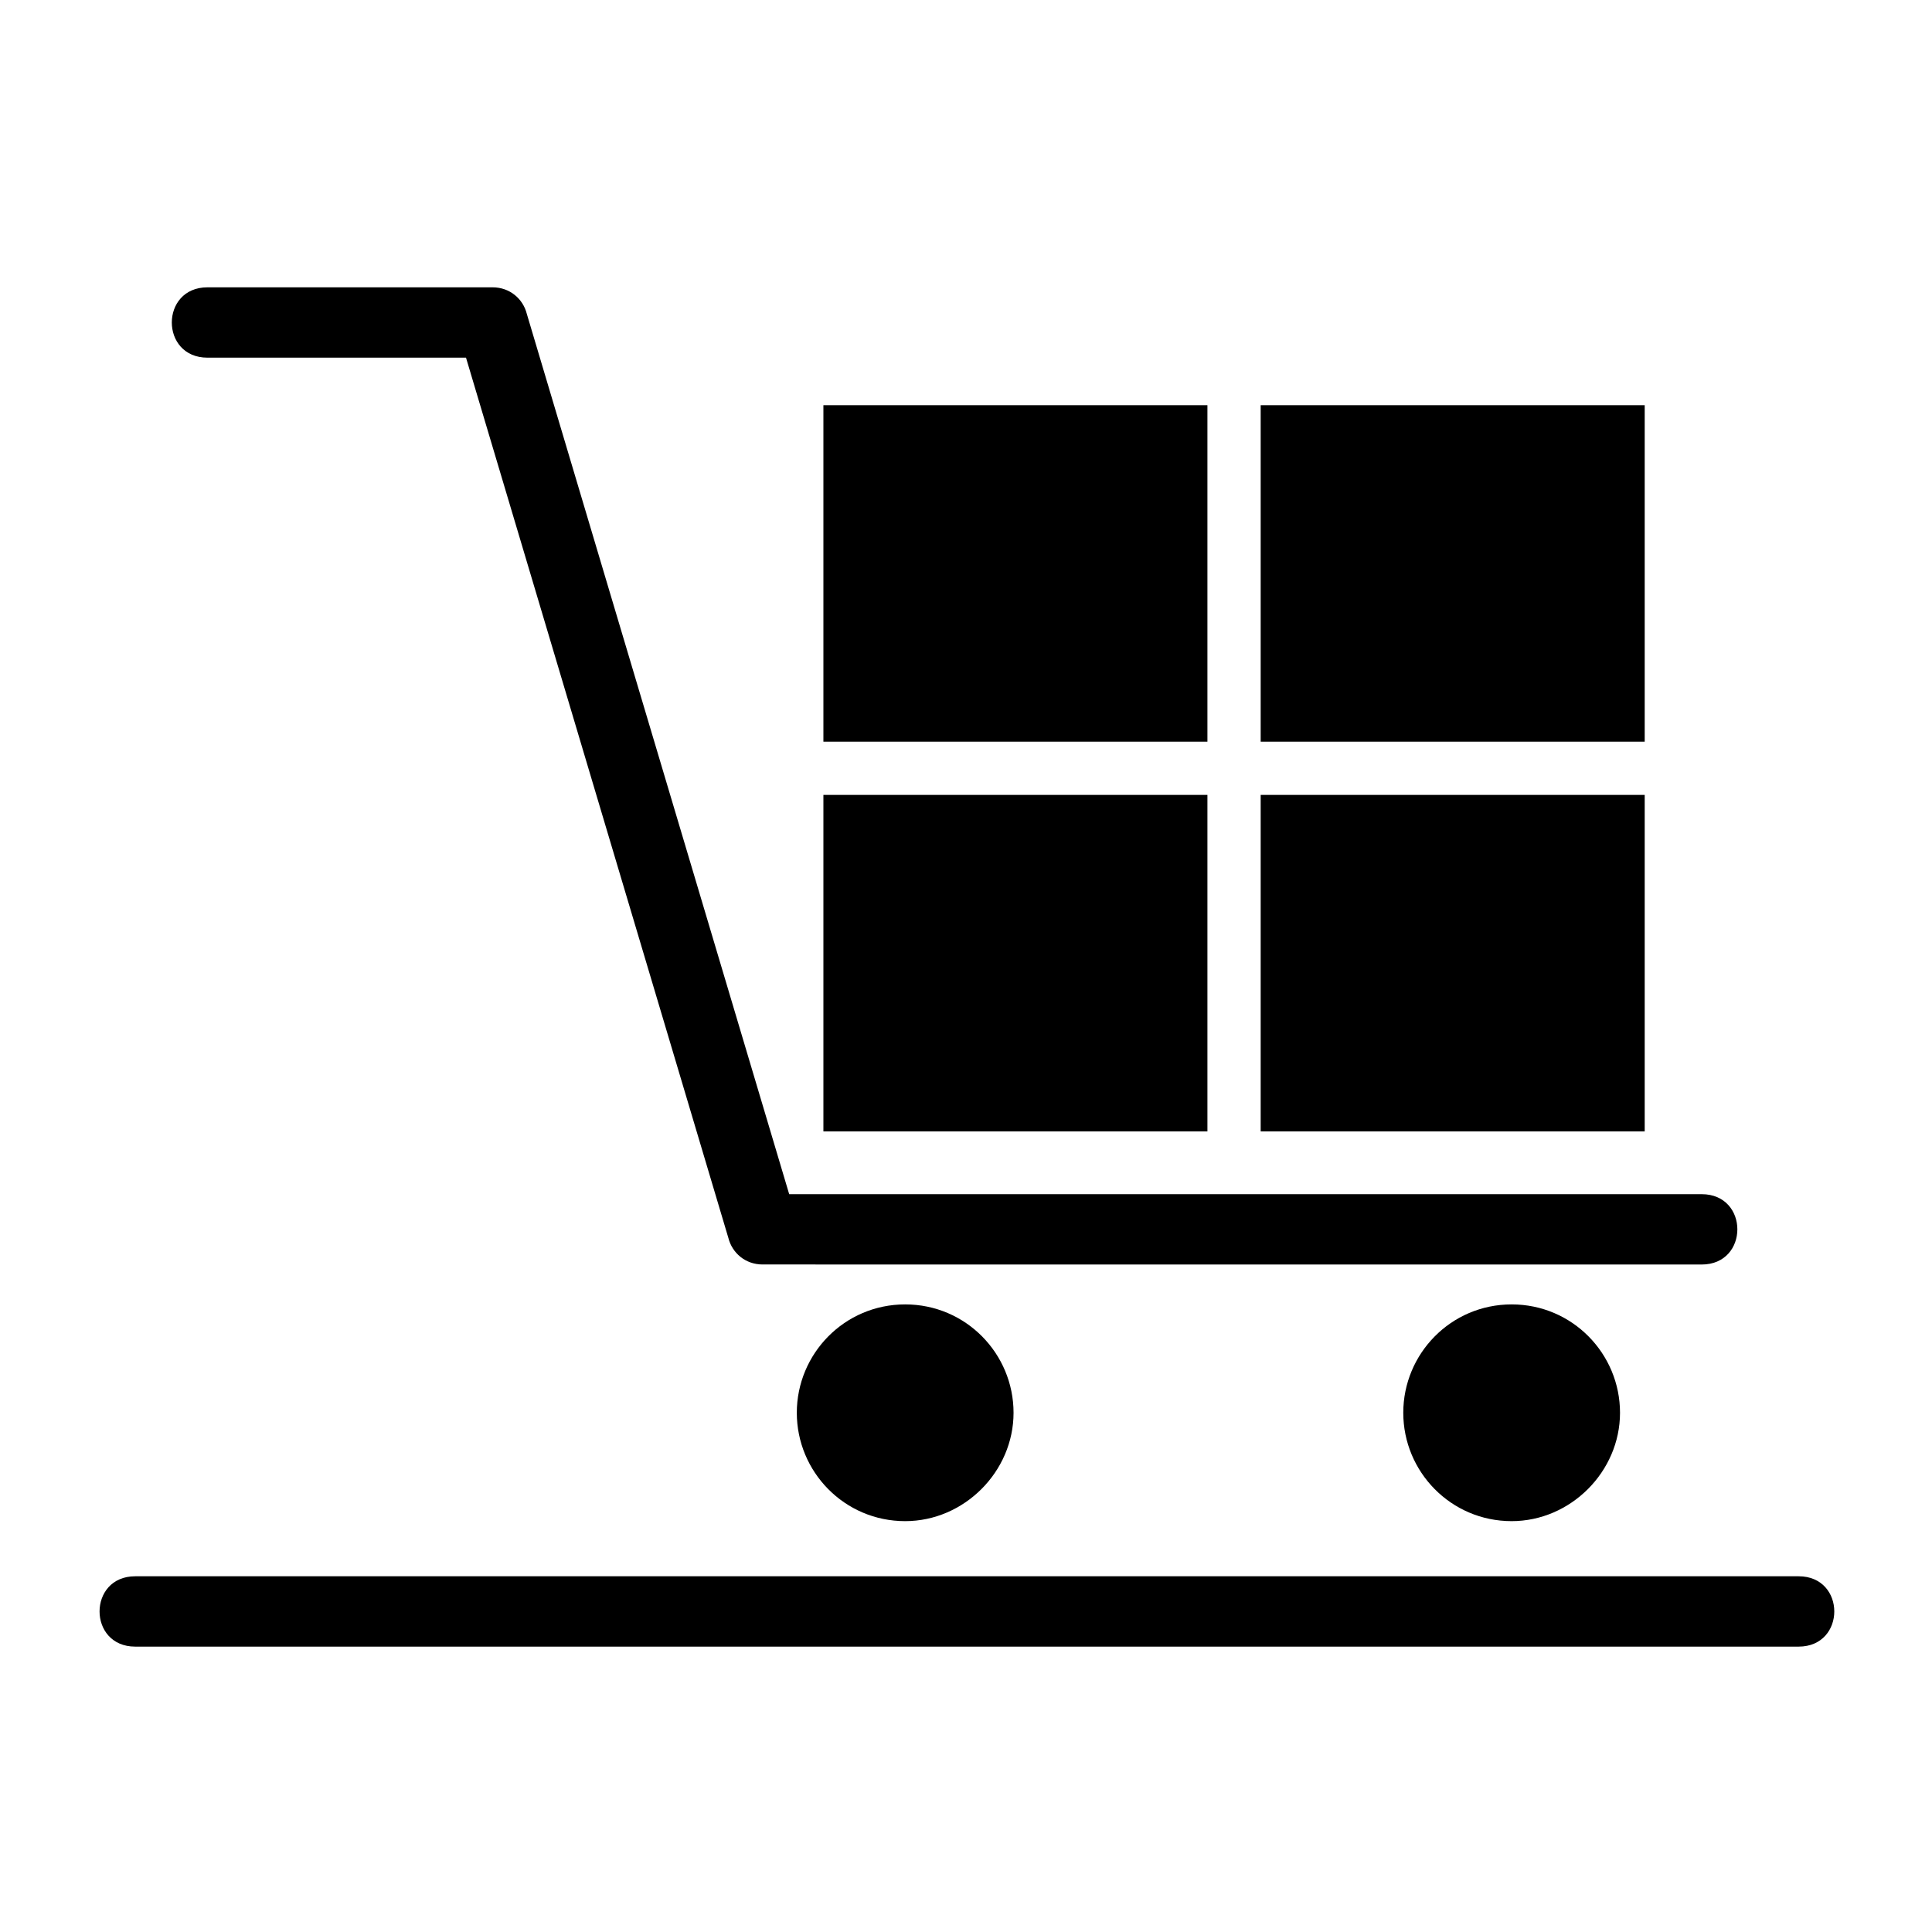
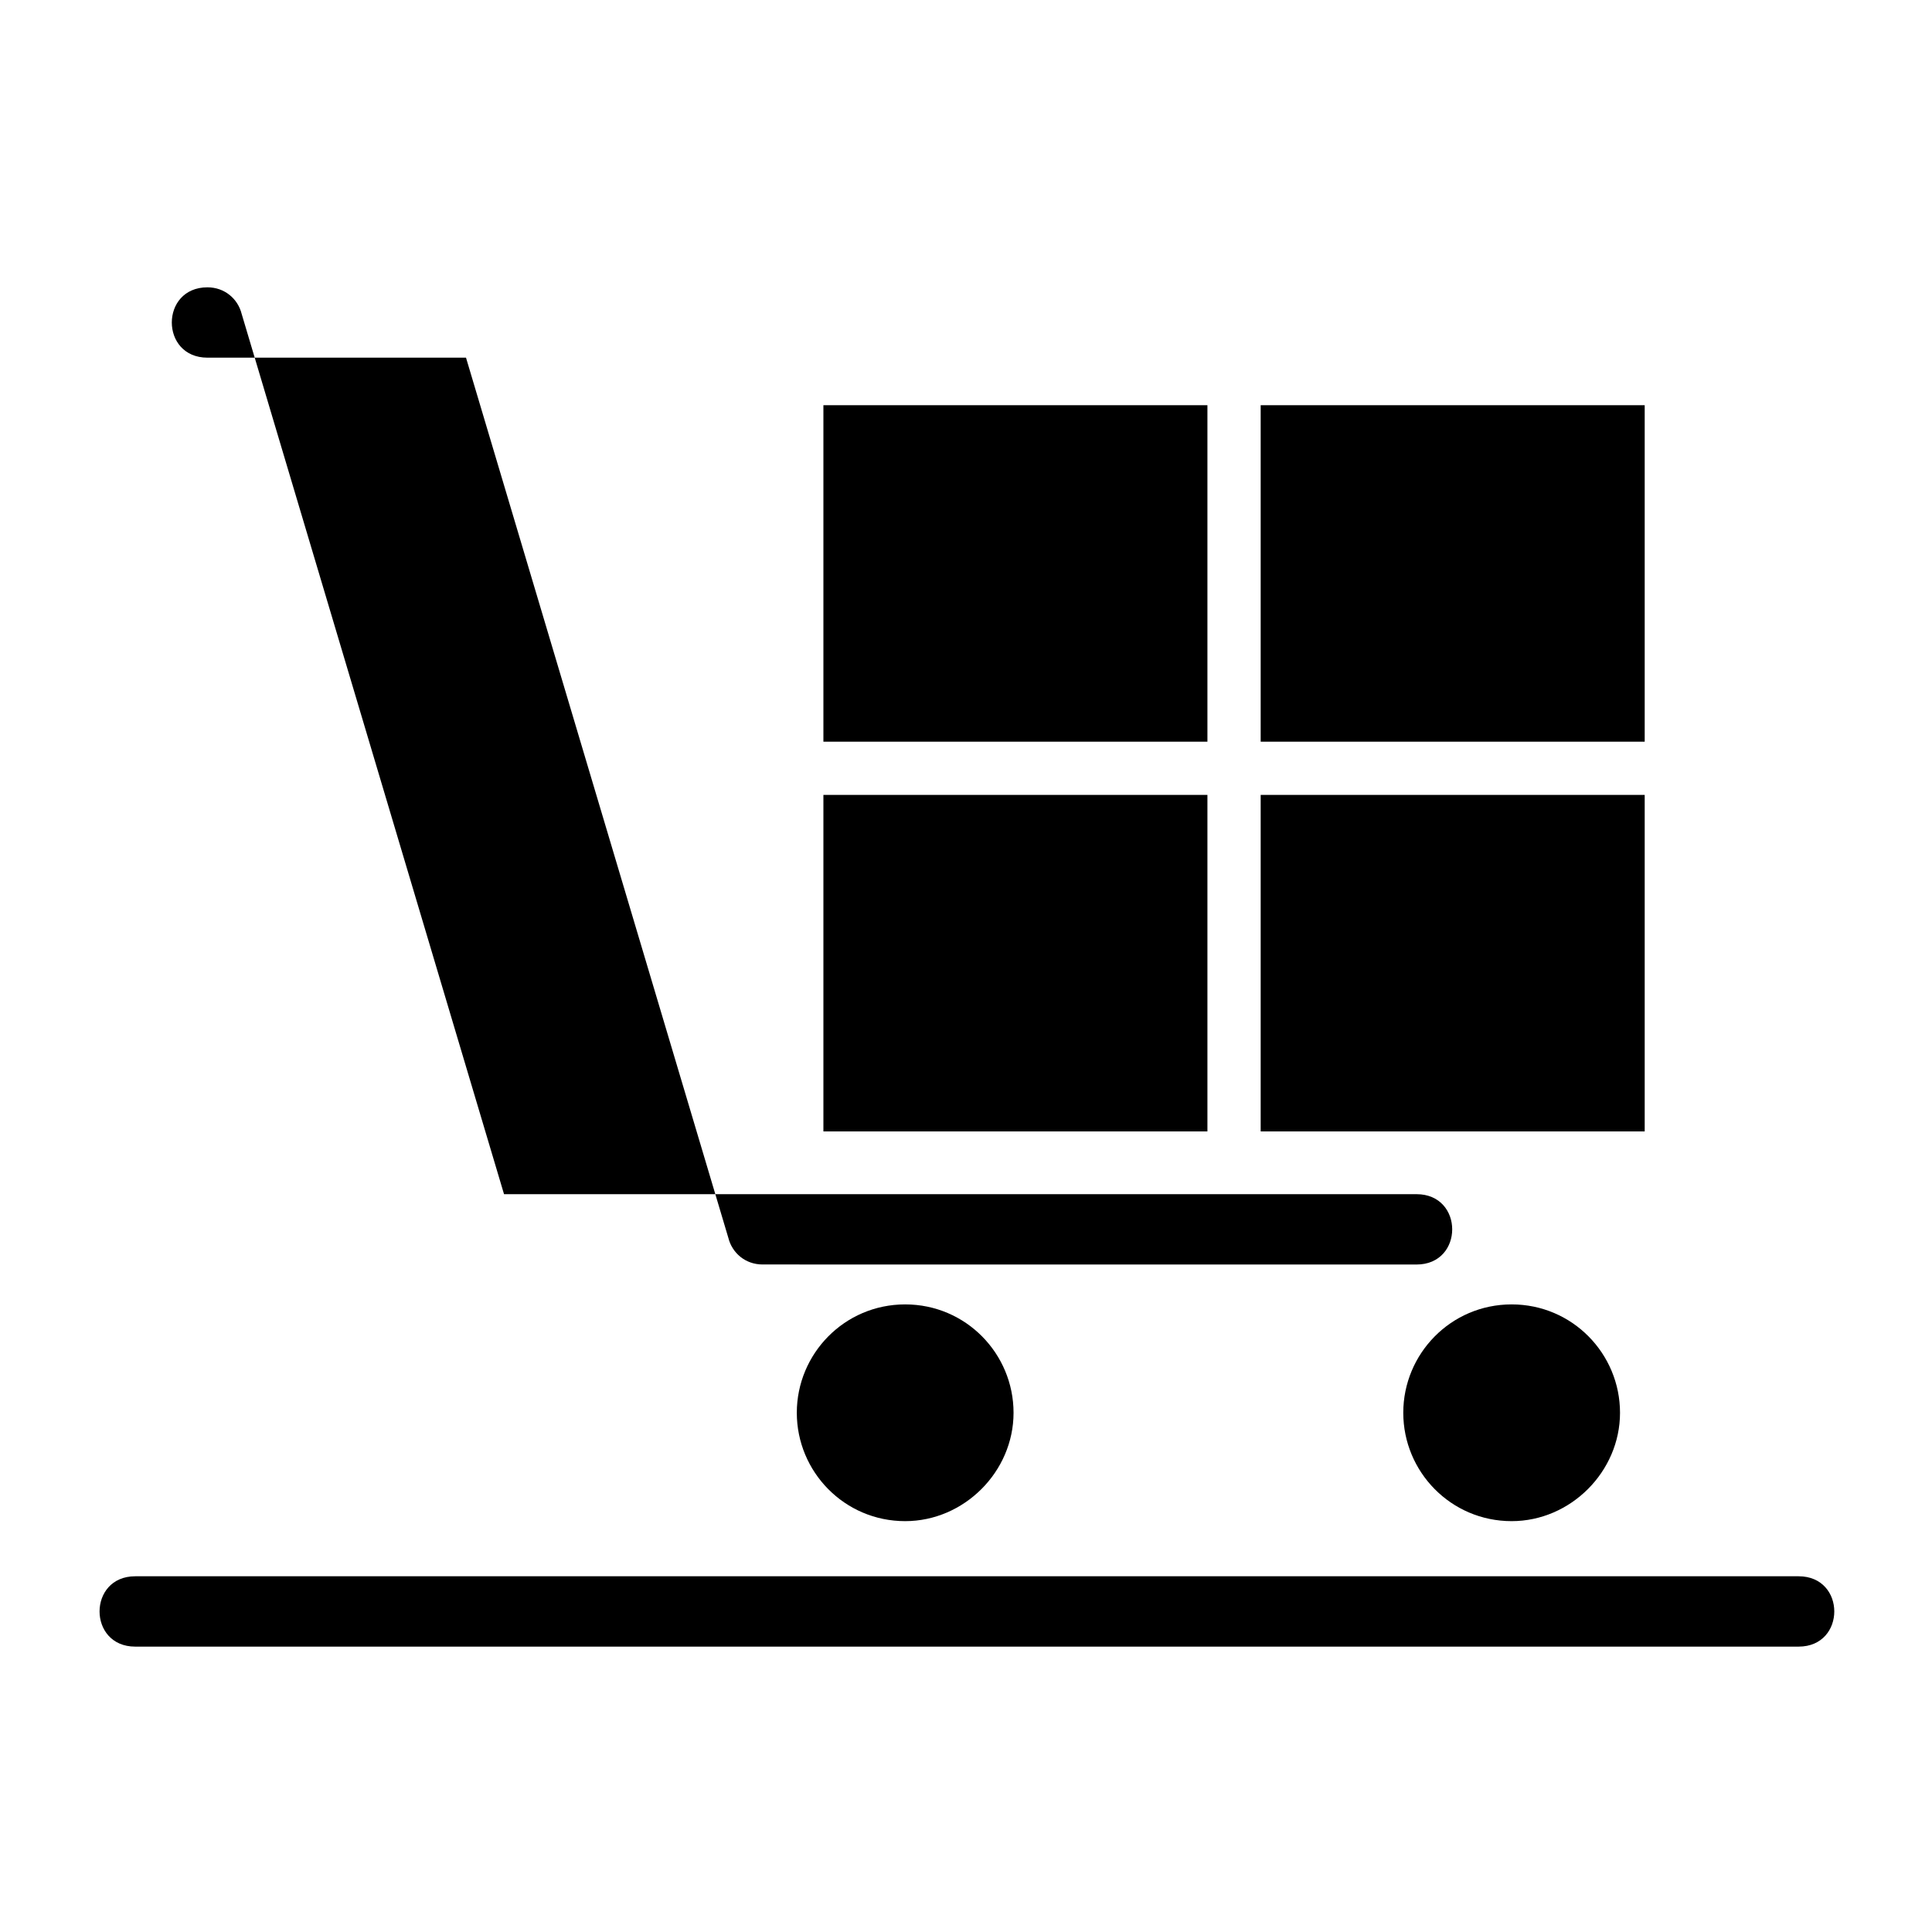
<svg xmlns="http://www.w3.org/2000/svg" fill="#000000" width="800px" height="800px" version="1.1" viewBox="144 144 512 512">
-   <path d="m346.09 479.1c-4.535 0-8.062-3.023-9.07-7.055l-69.523-233.26h-68.52c-12.594 0-12.594-18.641 0-18.641h75.57c4.535 0 8.062 3.023 9.07 7.055l69.527 233.27h241.83c12.594 0 12.594 18.641 0 18.641zm-166.26 101.27c-12.594 0-12.594-18.641 0-18.641h440.83c12.594 0 12.594 18.641 0 18.641zm182.38-328.99v89.176h101.77v-89.176zm101.27 103.28h-101.27v89.176h101.77v-89.176zm14.613-103.28v89.176h101.77v-89.176zm101.27 103.28h-101.27v89.176h101.77v-89.176zm-34.762 135.02c16.121 0 28.719 13.098 28.719 28.719 0 15.617-13.098 28.719-28.719 28.719-16.121 0-28.719-13.098-28.719-28.719 0-15.617 12.594-28.719 28.719-28.719zm-160.72 0c16.121 0 28.719 13.098 28.719 28.719 0 15.617-13.098 28.719-28.719 28.719-16.121 0-28.719-13.098-28.719-28.719 0.004-15.617 12.598-28.719 28.719-28.719z" fill-rule="evenodd" />
+   <path d="m346.09 479.1c-4.535 0-8.062-3.023-9.07-7.055l-69.523-233.26h-68.52c-12.594 0-12.594-18.641 0-18.641c4.535 0 8.062 3.023 9.07 7.055l69.527 233.27h241.83c12.594 0 12.594 18.641 0 18.641zm-166.26 101.27c-12.594 0-12.594-18.641 0-18.641h440.83c12.594 0 12.594 18.641 0 18.641zm182.38-328.99v89.176h101.77v-89.176zm101.27 103.28h-101.27v89.176h101.77v-89.176zm14.613-103.28v89.176h101.77v-89.176zm101.27 103.28h-101.27v89.176h101.77v-89.176zm-34.762 135.02c16.121 0 28.719 13.098 28.719 28.719 0 15.617-13.098 28.719-28.719 28.719-16.121 0-28.719-13.098-28.719-28.719 0-15.617 12.594-28.719 28.719-28.719zm-160.72 0c16.121 0 28.719 13.098 28.719 28.719 0 15.617-13.098 28.719-28.719 28.719-16.121 0-28.719-13.098-28.719-28.719 0.004-15.617 12.598-28.719 28.719-28.719z" fill-rule="evenodd" />
</svg>